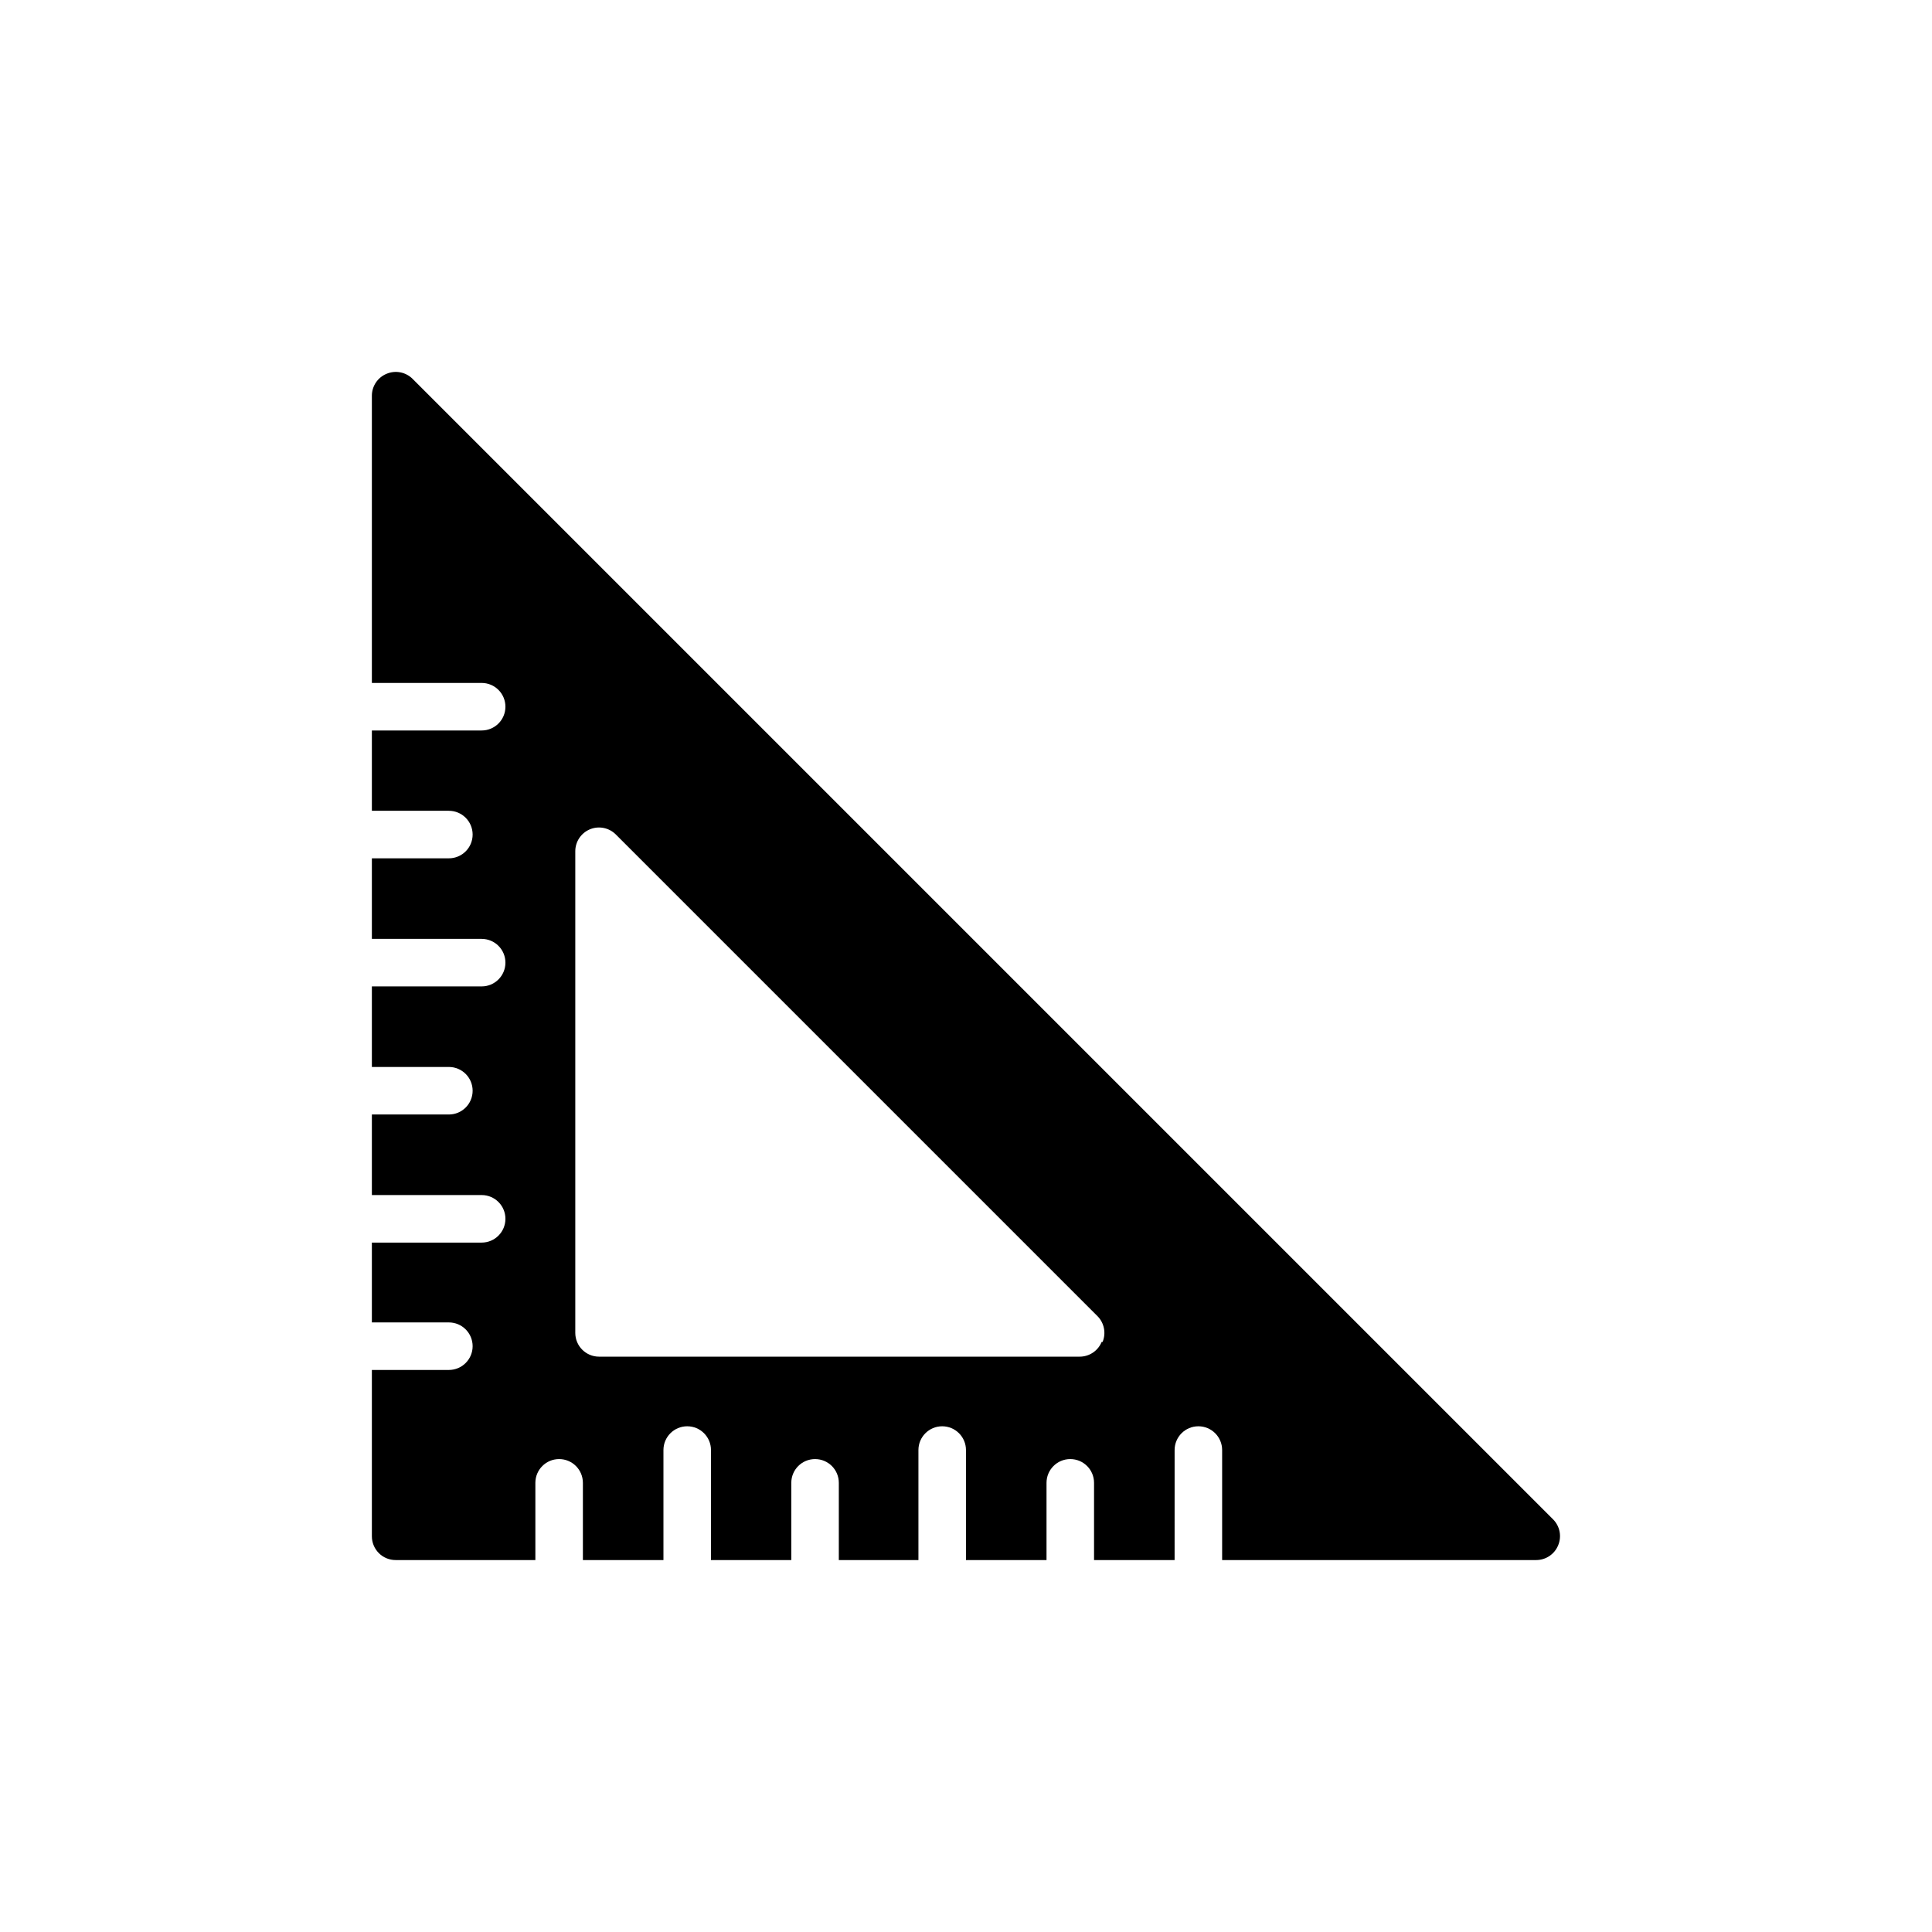
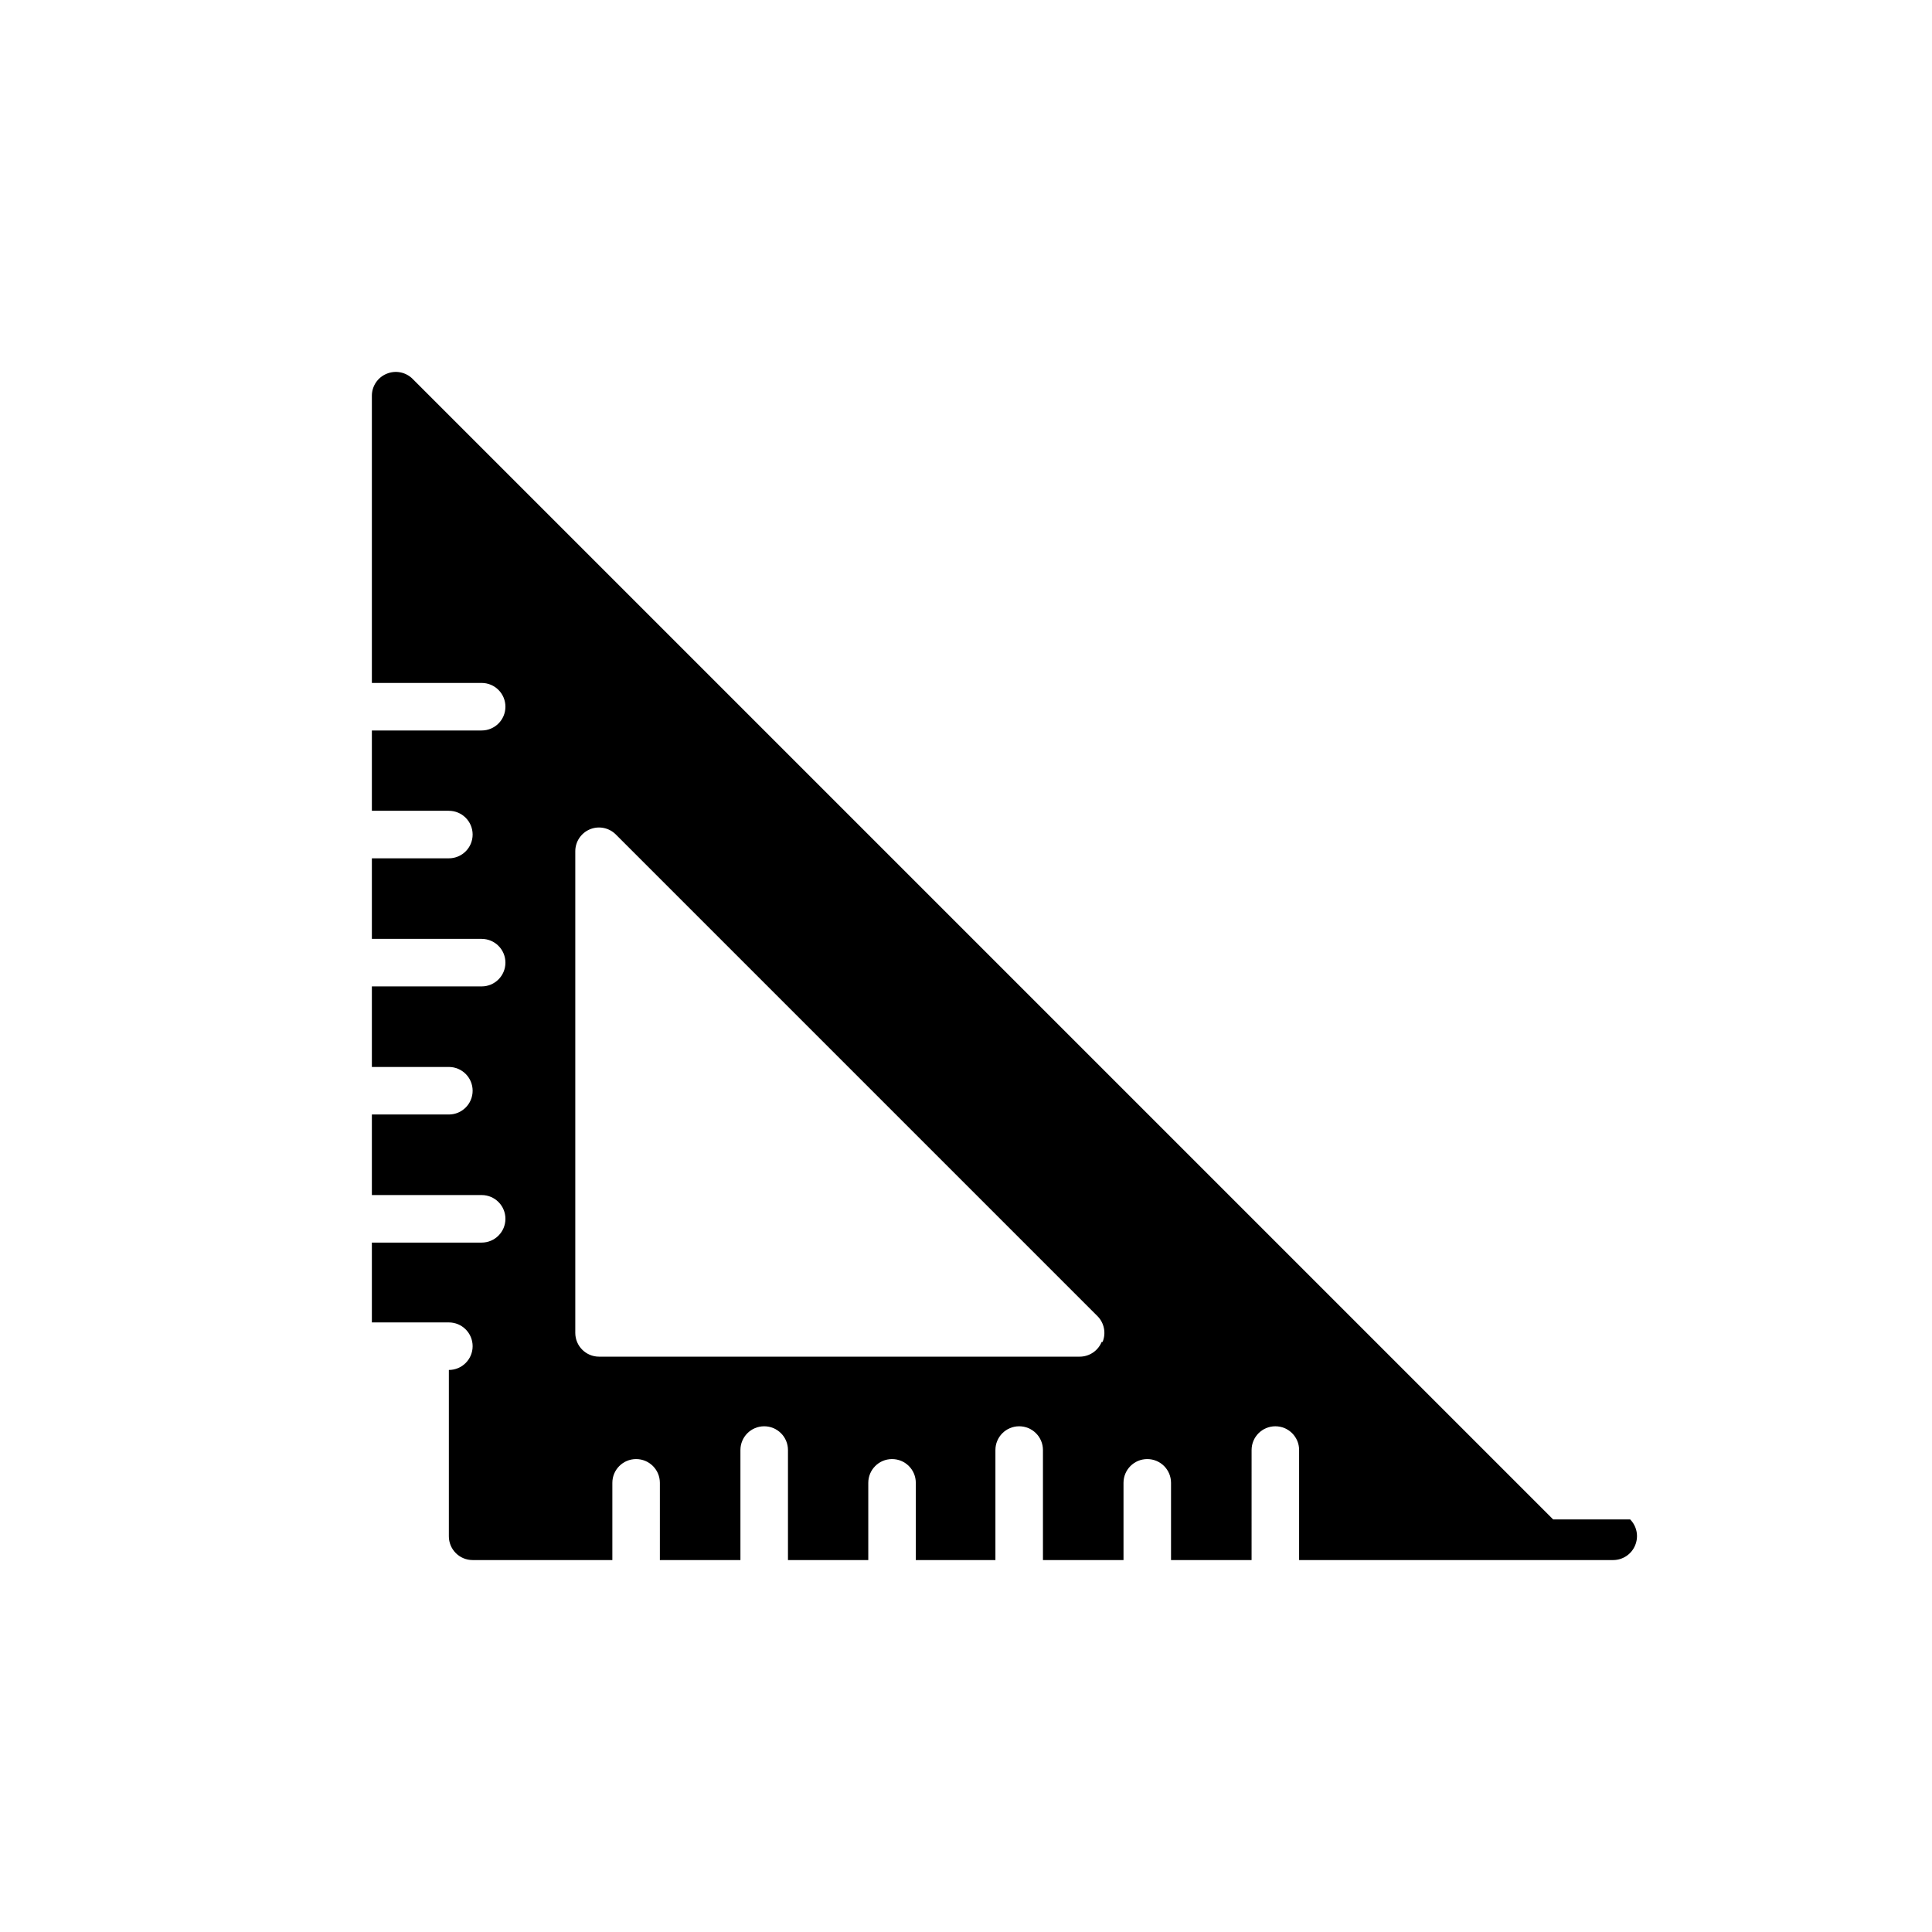
<svg xmlns="http://www.w3.org/2000/svg" fill="#000000" width="800px" height="800px" version="1.1" viewBox="144 144 512 512">
-   <path d="m555.61 546.67-302.29-302.29v-0.004c-1.812-1.785-4.519-2.309-6.867-1.32-2.352 0.965-3.891 3.25-3.902 5.793v76.137h29.094c3.481 0 6.297 2.82 6.297 6.301 0 3.477-2.816 6.297-6.297 6.297h-29.094v21.285h20.402c3.481 0 6.301 2.82 6.301 6.297 0 3.481-2.82 6.297-6.301 6.297h-20.402v21.348h29.094v0.004c3.481 0 6.297 2.82 6.297 6.297 0 3.477-2.816 6.297-6.297 6.297h-29.094v21.348h20.402c3.481 0 6.301 2.82 6.301 6.301 0 3.477-2.82 6.297-6.301 6.297h-20.402v21.348h29.094c3.481 0 6.297 2.82 6.297 6.297 0 3.481-2.816 6.301-6.297 6.301h-29.094v21.156h20.402c3.481 0 6.301 2.82 6.301 6.301 0 3.477-2.82 6.297-6.301 6.297h-20.402v44.082c0 1.672 0.664 3.273 1.844 4.453 1.18 1.184 2.781 1.844 4.453 1.844h37.031v-20.465c0-3.481 2.82-6.297 6.297-6.297 3.477 0 6.297 2.816 6.297 6.297v20.465h21.348v-29.156c0-3.477 2.82-6.297 6.301-6.297 3.477 0 6.297 2.82 6.297 6.297v29.156h21.285v-20.465c0-3.481 2.82-6.297 6.297-6.297 3.481 0 6.297 2.816 6.297 6.297v20.465h21.098v-29.156c0-3.477 2.82-6.297 6.297-6.297 3.481 0 6.301 2.82 6.301 6.297v29.156h21.348v-20.465c0-3.481 2.82-6.297 6.297-6.297 3.481 0 6.297 2.816 6.297 6.297v20.465h21.348l0.004-29.156c0-3.477 2.816-6.297 6.297-6.297 3.477 0 6.297 2.82 6.297 6.297v29.156h83.254c2.543-0.012 4.828-1.551 5.793-3.902 0.988-2.348 0.465-5.055-1.32-6.863zm-119.66-47.043v-0.004c-0.973 2.375-3.289 3.918-5.856 3.906h-127.34c-3.477 0-6.297-2.82-6.297-6.297v-127.65c0.004-2.527 1.516-4.809 3.844-5.793 2.344-0.988 5.051-0.465 6.863 1.32l127.65 127.65c1.809 1.797 2.356 4.508 1.387 6.863z" />
+   <path d="m555.61 546.67-302.29-302.29v-0.004c-1.812-1.785-4.519-2.309-6.867-1.32-2.352 0.965-3.891 3.25-3.902 5.793v76.137h29.094c3.481 0 6.297 2.82 6.297 6.301 0 3.477-2.816 6.297-6.297 6.297h-29.094v21.285h20.402c3.481 0 6.301 2.82 6.301 6.297 0 3.481-2.82 6.297-6.301 6.297h-20.402v21.348h29.094v0.004c3.481 0 6.297 2.82 6.297 6.297 0 3.477-2.816 6.297-6.297 6.297h-29.094v21.348h20.402c3.481 0 6.301 2.82 6.301 6.301 0 3.477-2.82 6.297-6.301 6.297h-20.402v21.348h29.094c3.481 0 6.297 2.82 6.297 6.297 0 3.481-2.816 6.301-6.297 6.301h-29.094v21.156h20.402c3.481 0 6.301 2.82 6.301 6.301 0 3.477-2.82 6.297-6.301 6.297v44.082c0 1.672 0.664 3.273 1.844 4.453 1.18 1.184 2.781 1.844 4.453 1.844h37.031v-20.465c0-3.481 2.82-6.297 6.297-6.297 3.477 0 6.297 2.816 6.297 6.297v20.465h21.348v-29.156c0-3.477 2.82-6.297 6.301-6.297 3.477 0 6.297 2.82 6.297 6.297v29.156h21.285v-20.465c0-3.481 2.82-6.297 6.297-6.297 3.481 0 6.297 2.816 6.297 6.297v20.465h21.098v-29.156c0-3.477 2.82-6.297 6.297-6.297 3.481 0 6.301 2.82 6.301 6.297v29.156h21.348v-20.465c0-3.481 2.82-6.297 6.297-6.297 3.481 0 6.297 2.816 6.297 6.297v20.465h21.348l0.004-29.156c0-3.477 2.816-6.297 6.297-6.297 3.477 0 6.297 2.82 6.297 6.297v29.156h83.254c2.543-0.012 4.828-1.551 5.793-3.902 0.988-2.348 0.465-5.055-1.32-6.863zm-119.66-47.043v-0.004c-0.973 2.375-3.289 3.918-5.856 3.906h-127.34c-3.477 0-6.297-2.82-6.297-6.297v-127.65c0.004-2.527 1.516-4.809 3.844-5.793 2.344-0.988 5.051-0.465 6.863 1.32l127.65 127.65c1.809 1.797 2.356 4.508 1.387 6.863z" />
</svg>